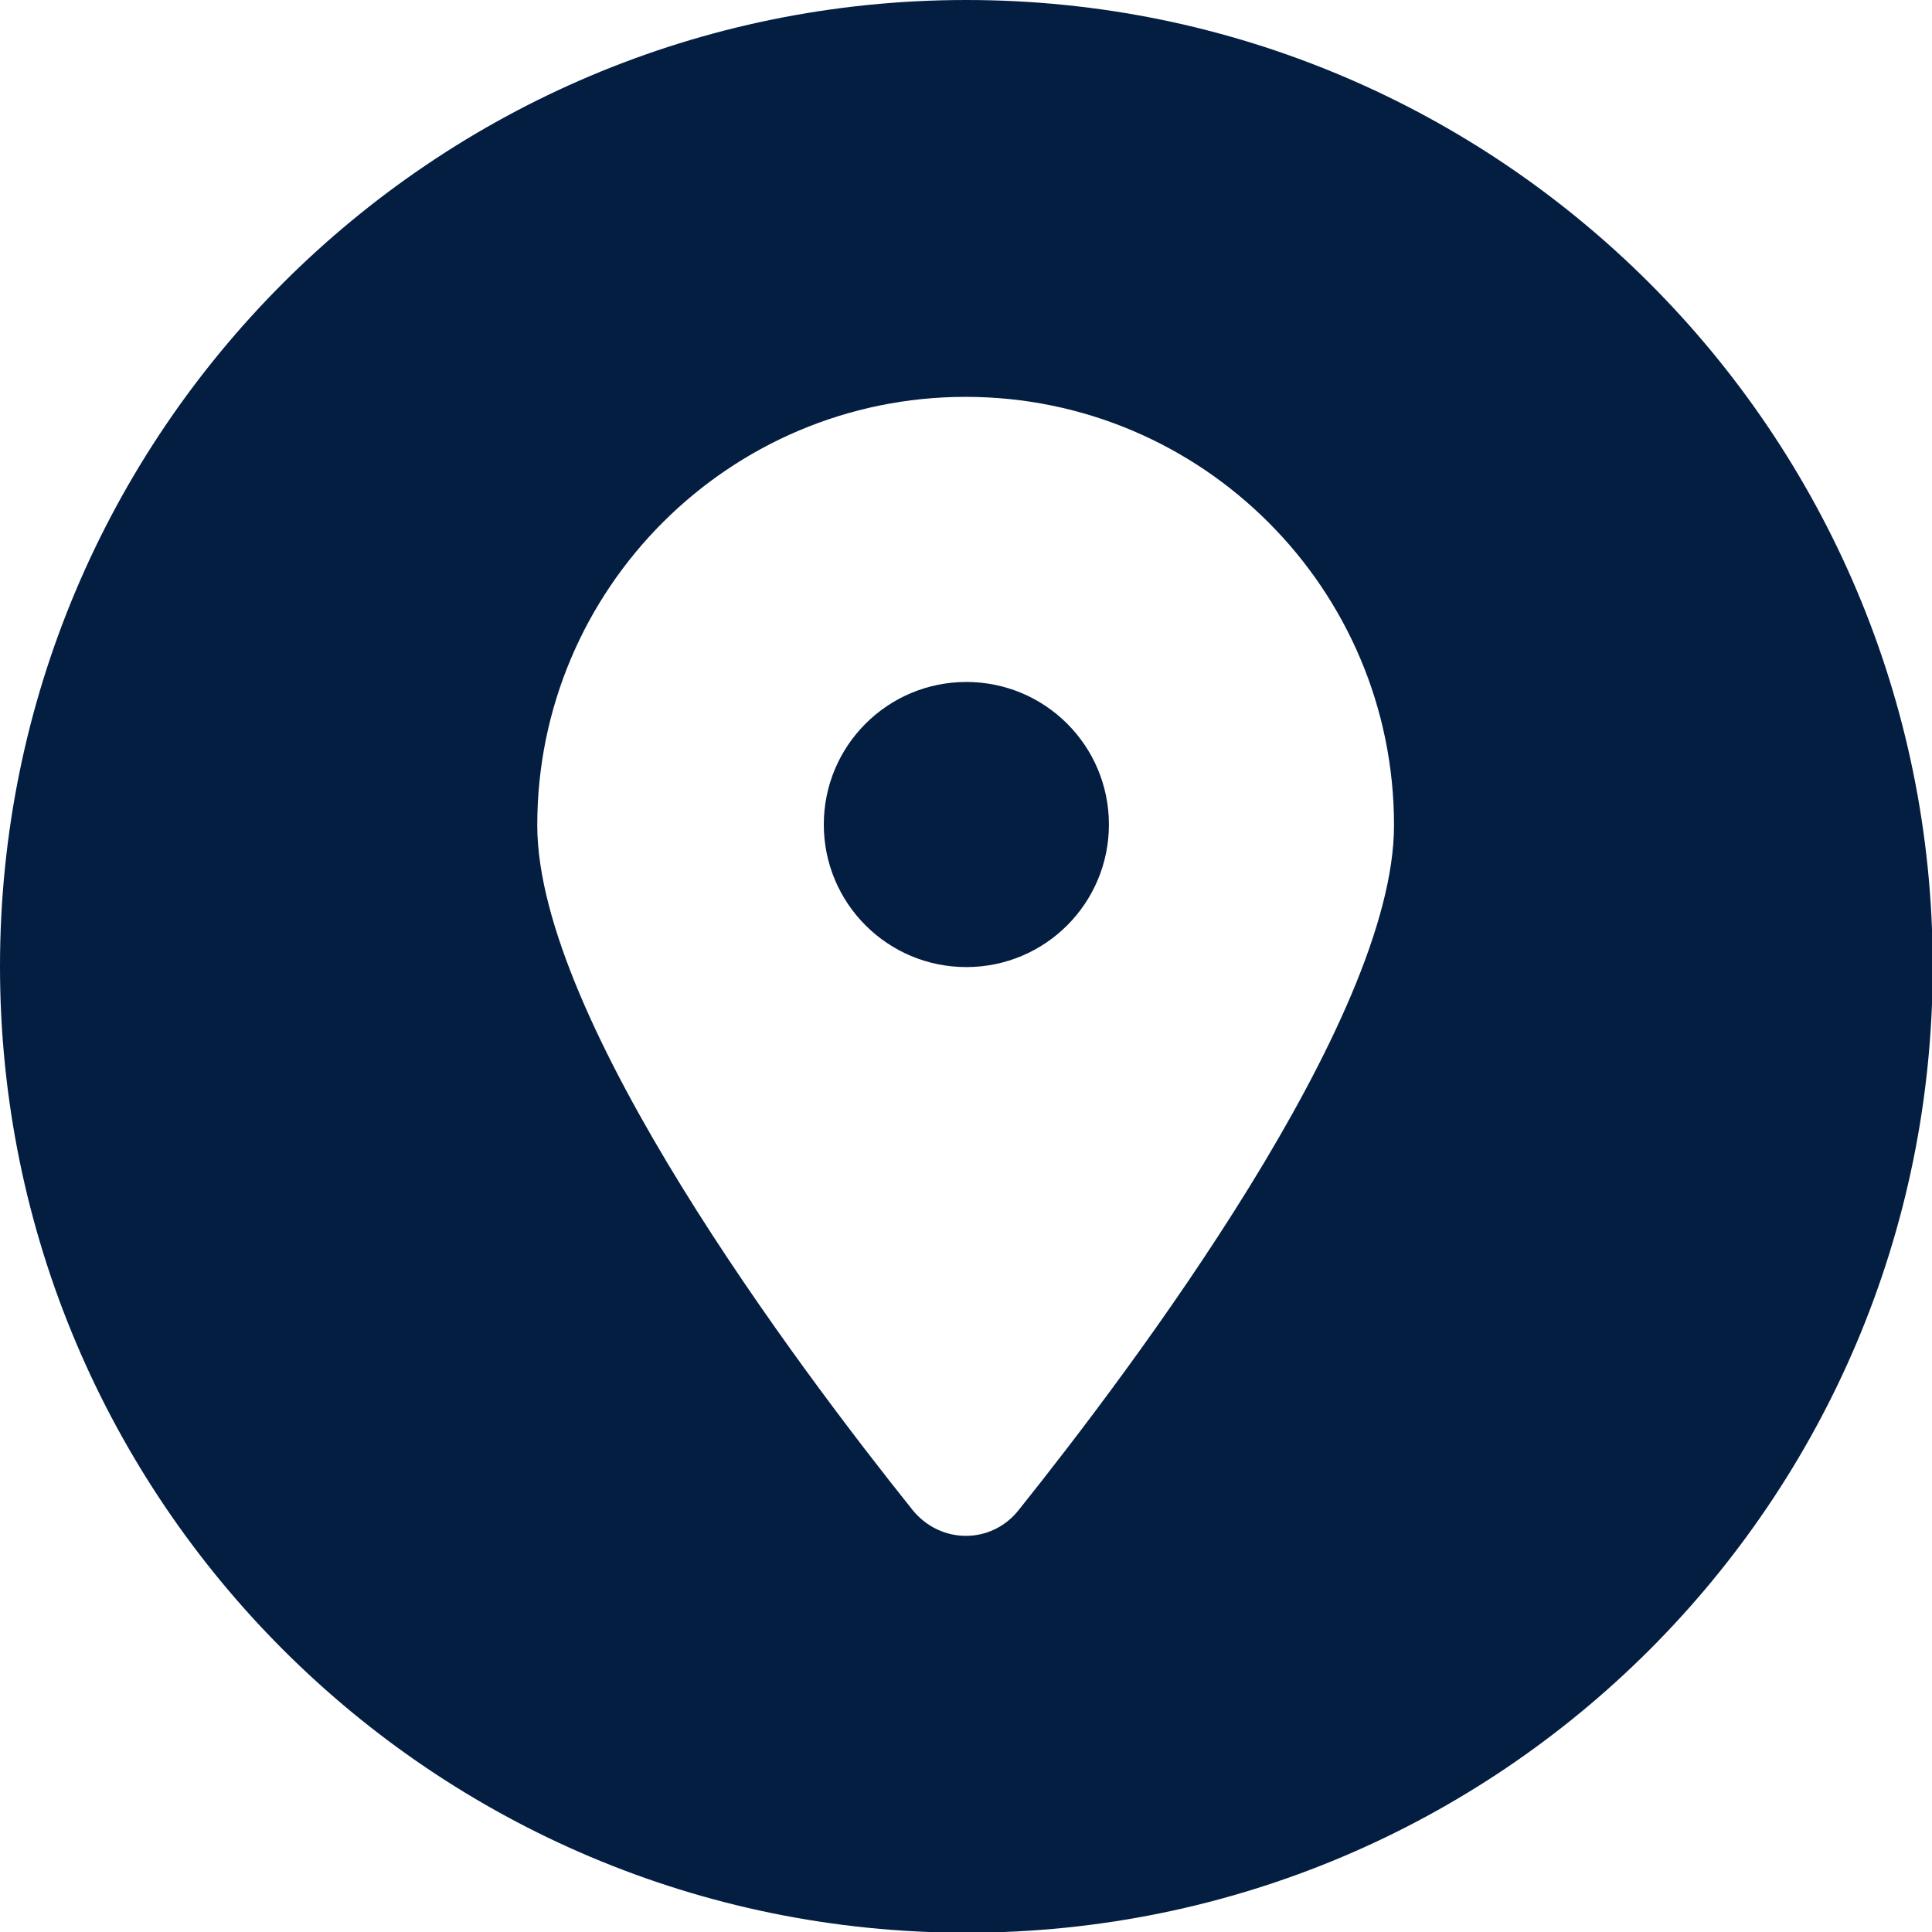
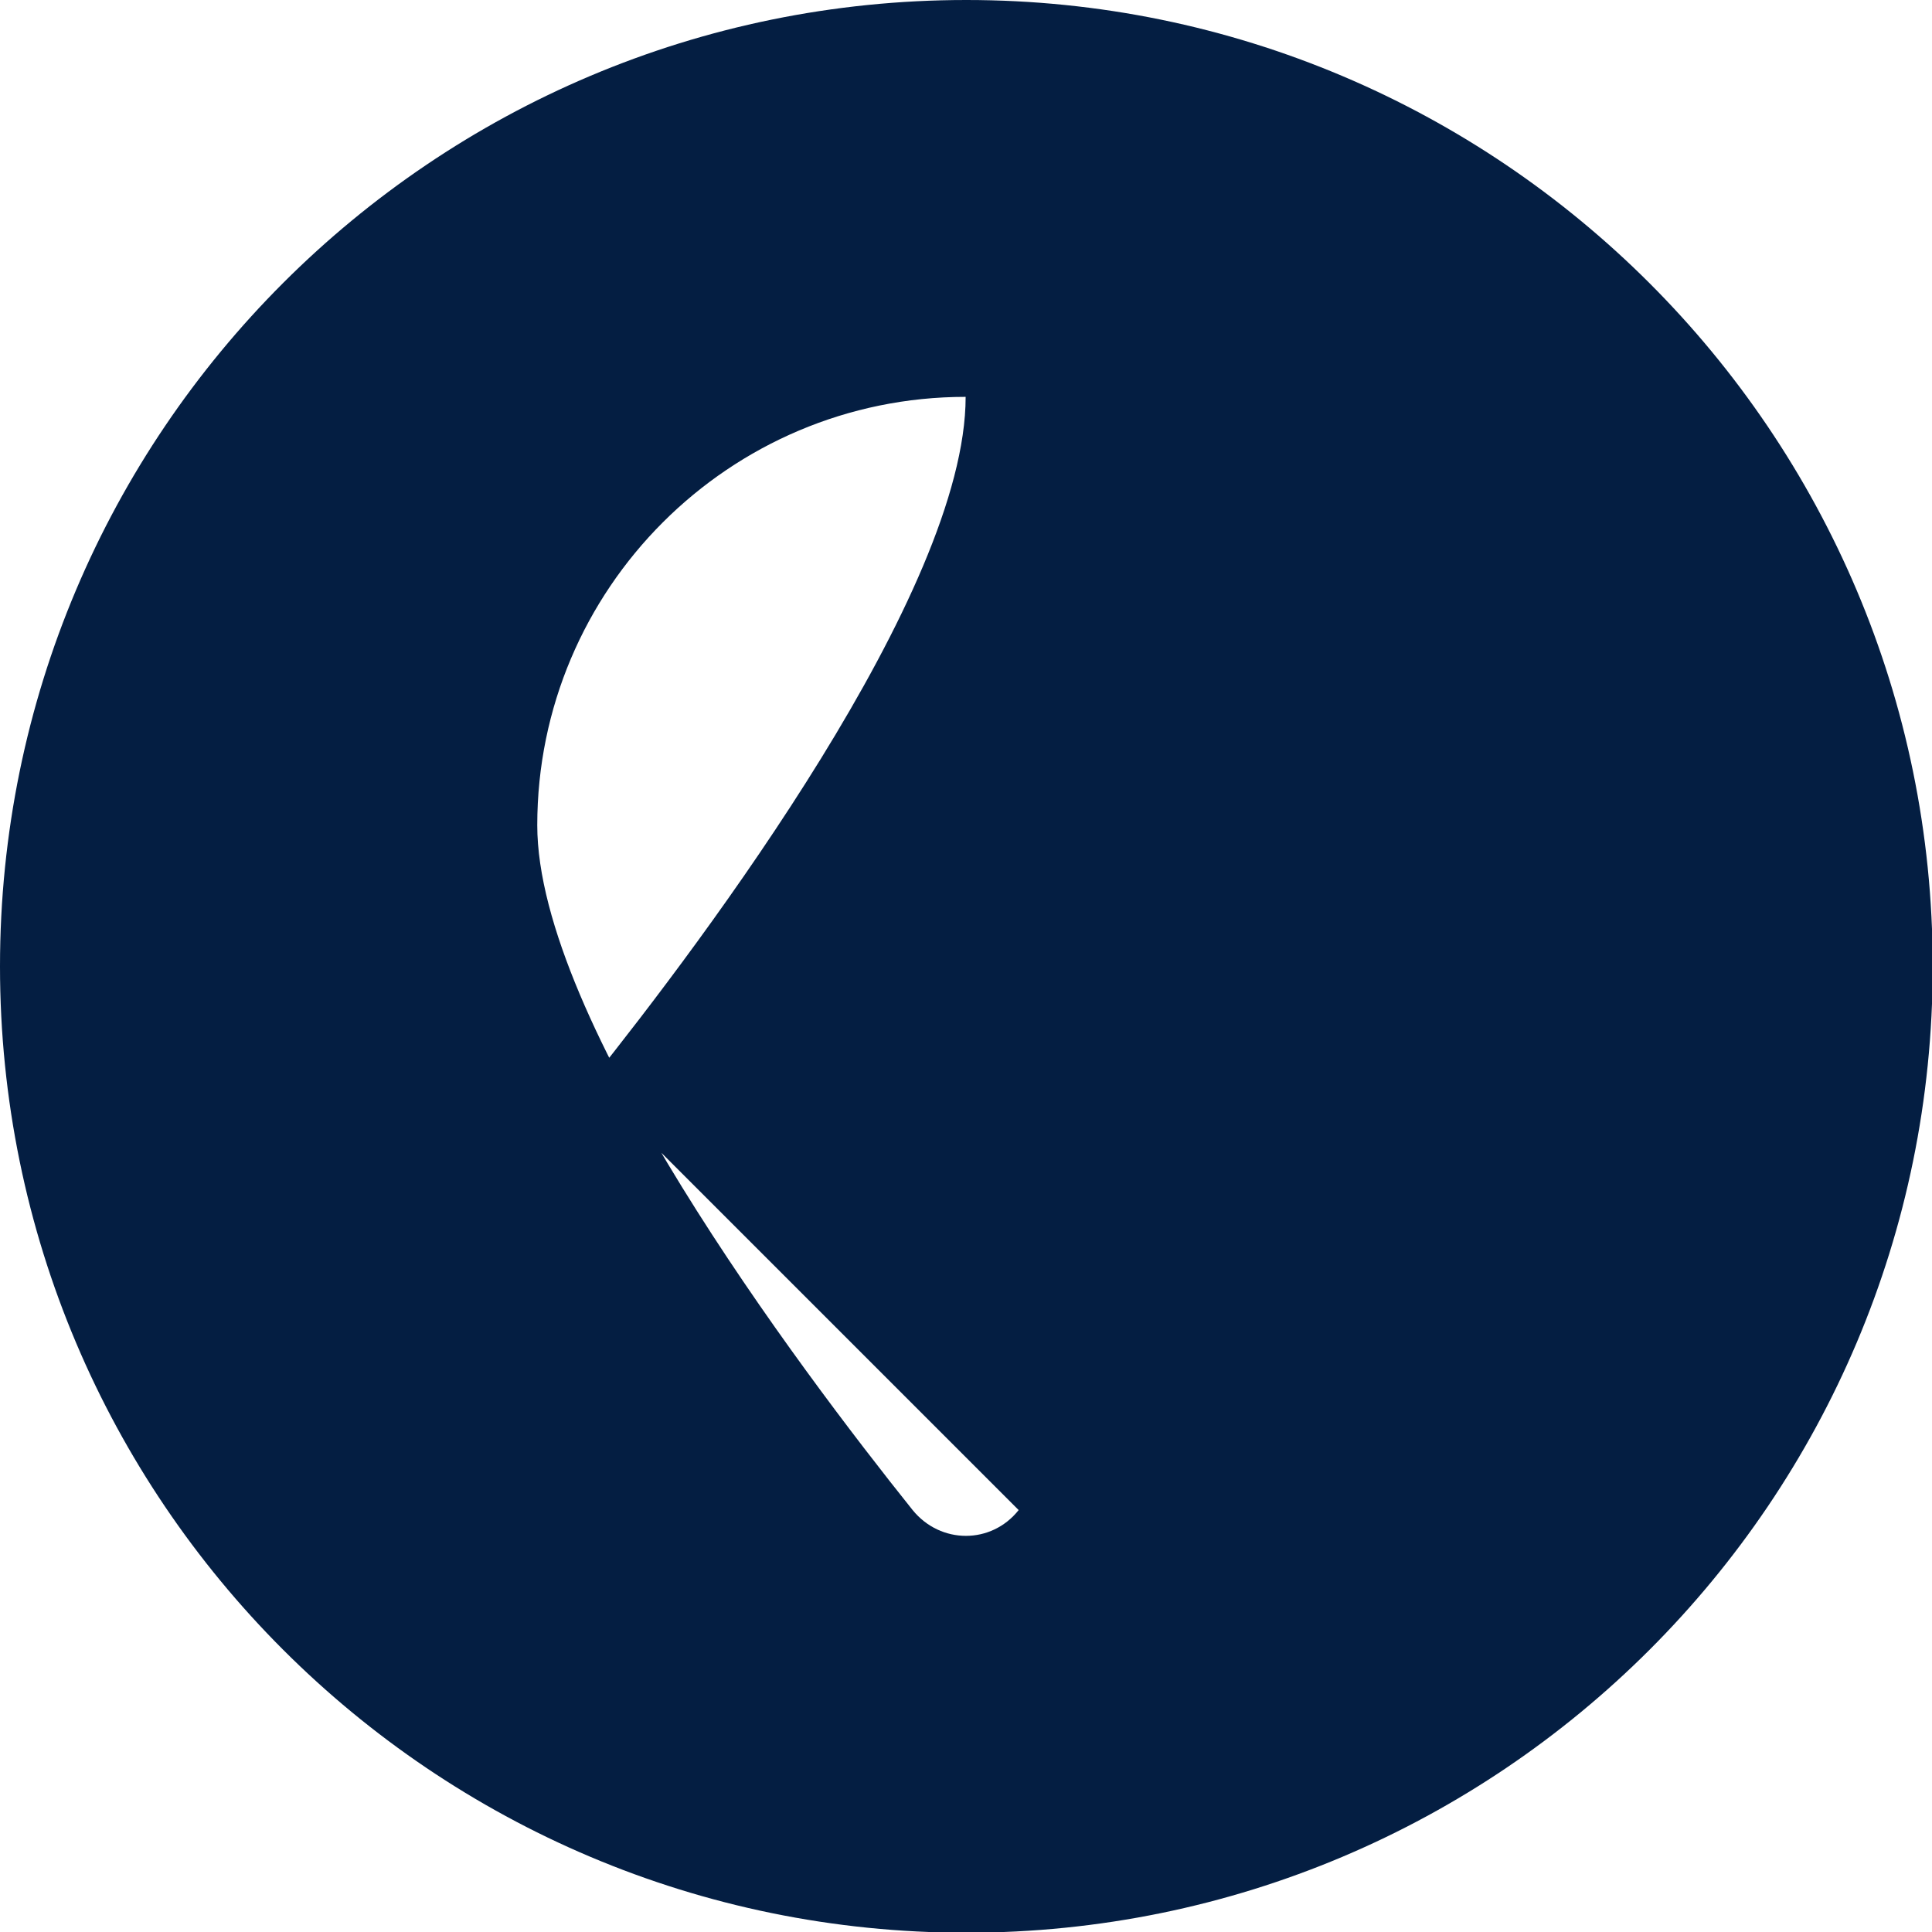
<svg xmlns="http://www.w3.org/2000/svg" id="Layer_2" viewBox="0 0 26.97 26.97">
  <defs>
    <style>
      .cls-1 {
        fill: #041e42;
      }
    </style>
  </defs>
  <g id="Layer_1-2" data-name="Layer_1">
    <g>
-       <path class="cls-1" d="M13.49,0C6.04,0,0,6.04,0,13.49s6.04,13.49,13.49,13.49,13.49-6.04,13.49-13.49S20.93,0,13.49,0ZM14.22,21.08c-.38.48-1.09.48-1.48,0-1.6-2-5.24-6.84-5.24-9.56,0-3.3,2.68-5.98,5.98-5.98s5.98,2.68,5.98,5.98c0,2.72-3.64,7.56-5.24,9.56Z" />
-       <path class="cls-1" d="M13.49,9.52c-1.1,0-1.99.89-1.99,1.99s.89,1.99,1.99,1.99,1.99-.89,1.99-1.99-.89-1.99-1.99-1.99Z" />
+       <path class="cls-1" d="M13.49,0C6.04,0,0,6.04,0,13.49s6.04,13.49,13.49,13.49,13.49-6.04,13.49-13.49S20.93,0,13.49,0ZM14.22,21.08c-.38.48-1.09.48-1.48,0-1.6-2-5.24-6.84-5.24-9.56,0-3.3,2.68-5.98,5.98-5.98c0,2.72-3.64,7.56-5.24,9.56Z" />
    </g>
  </g>
</svg>